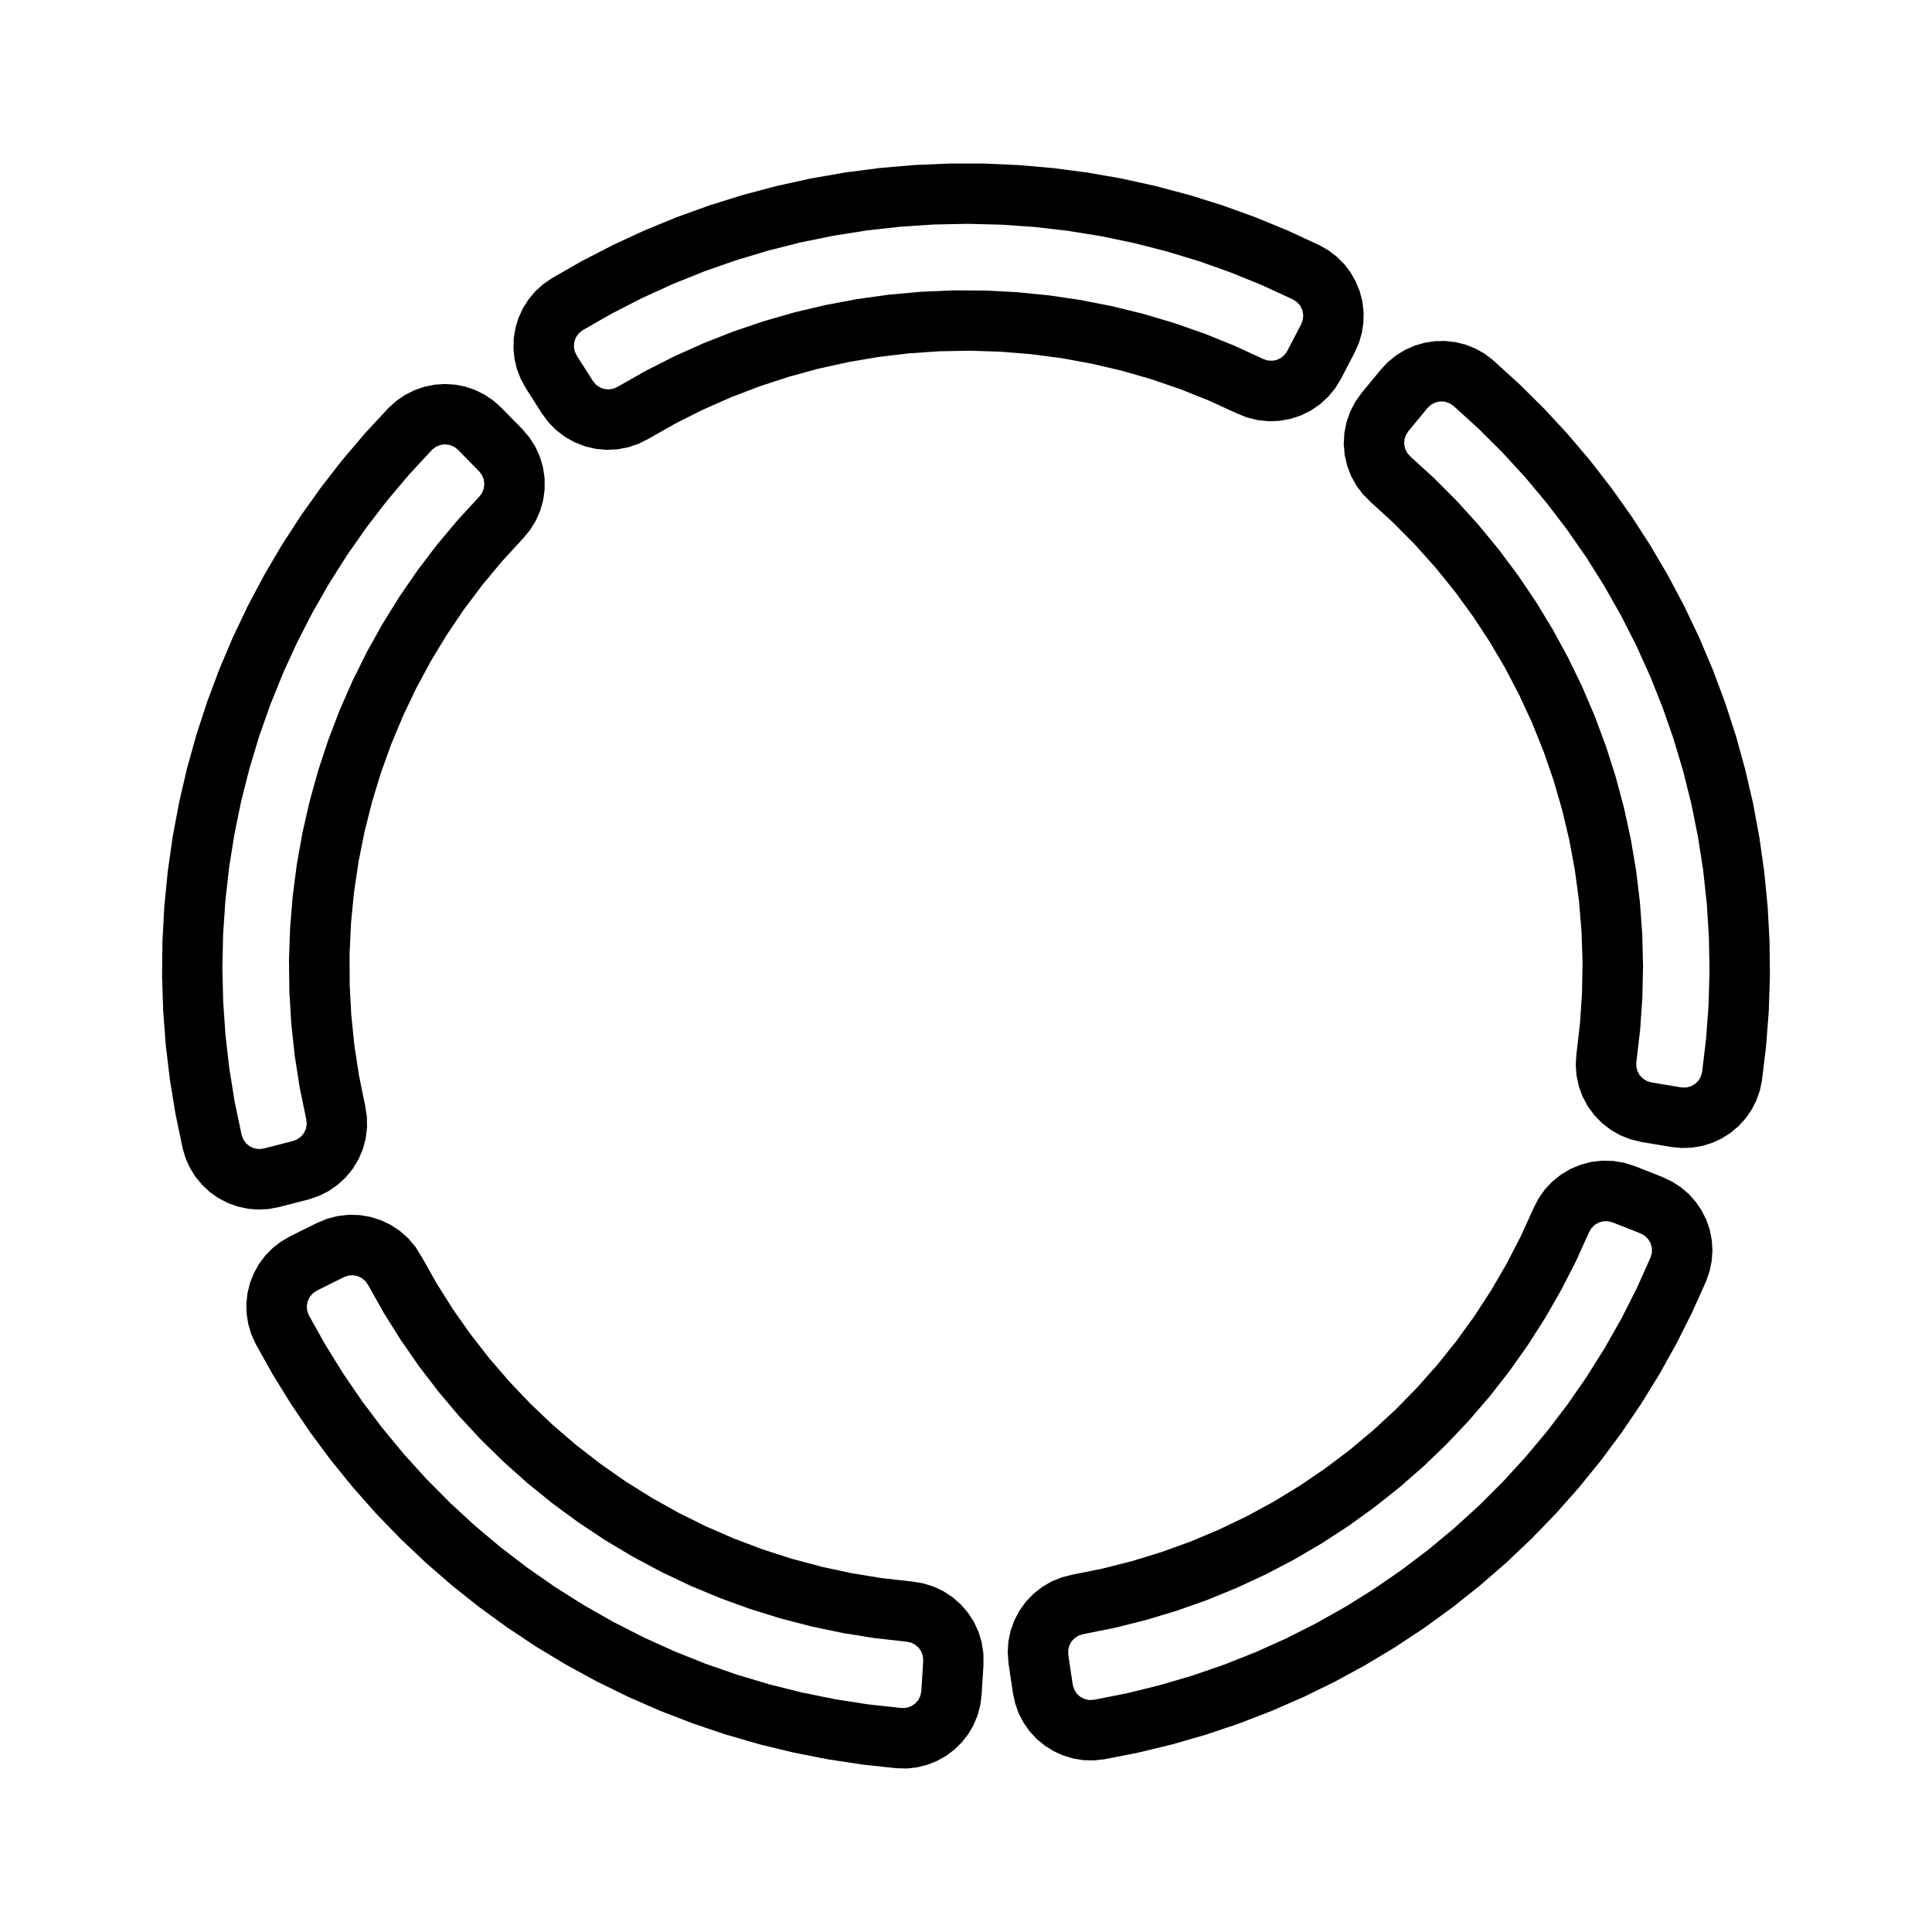
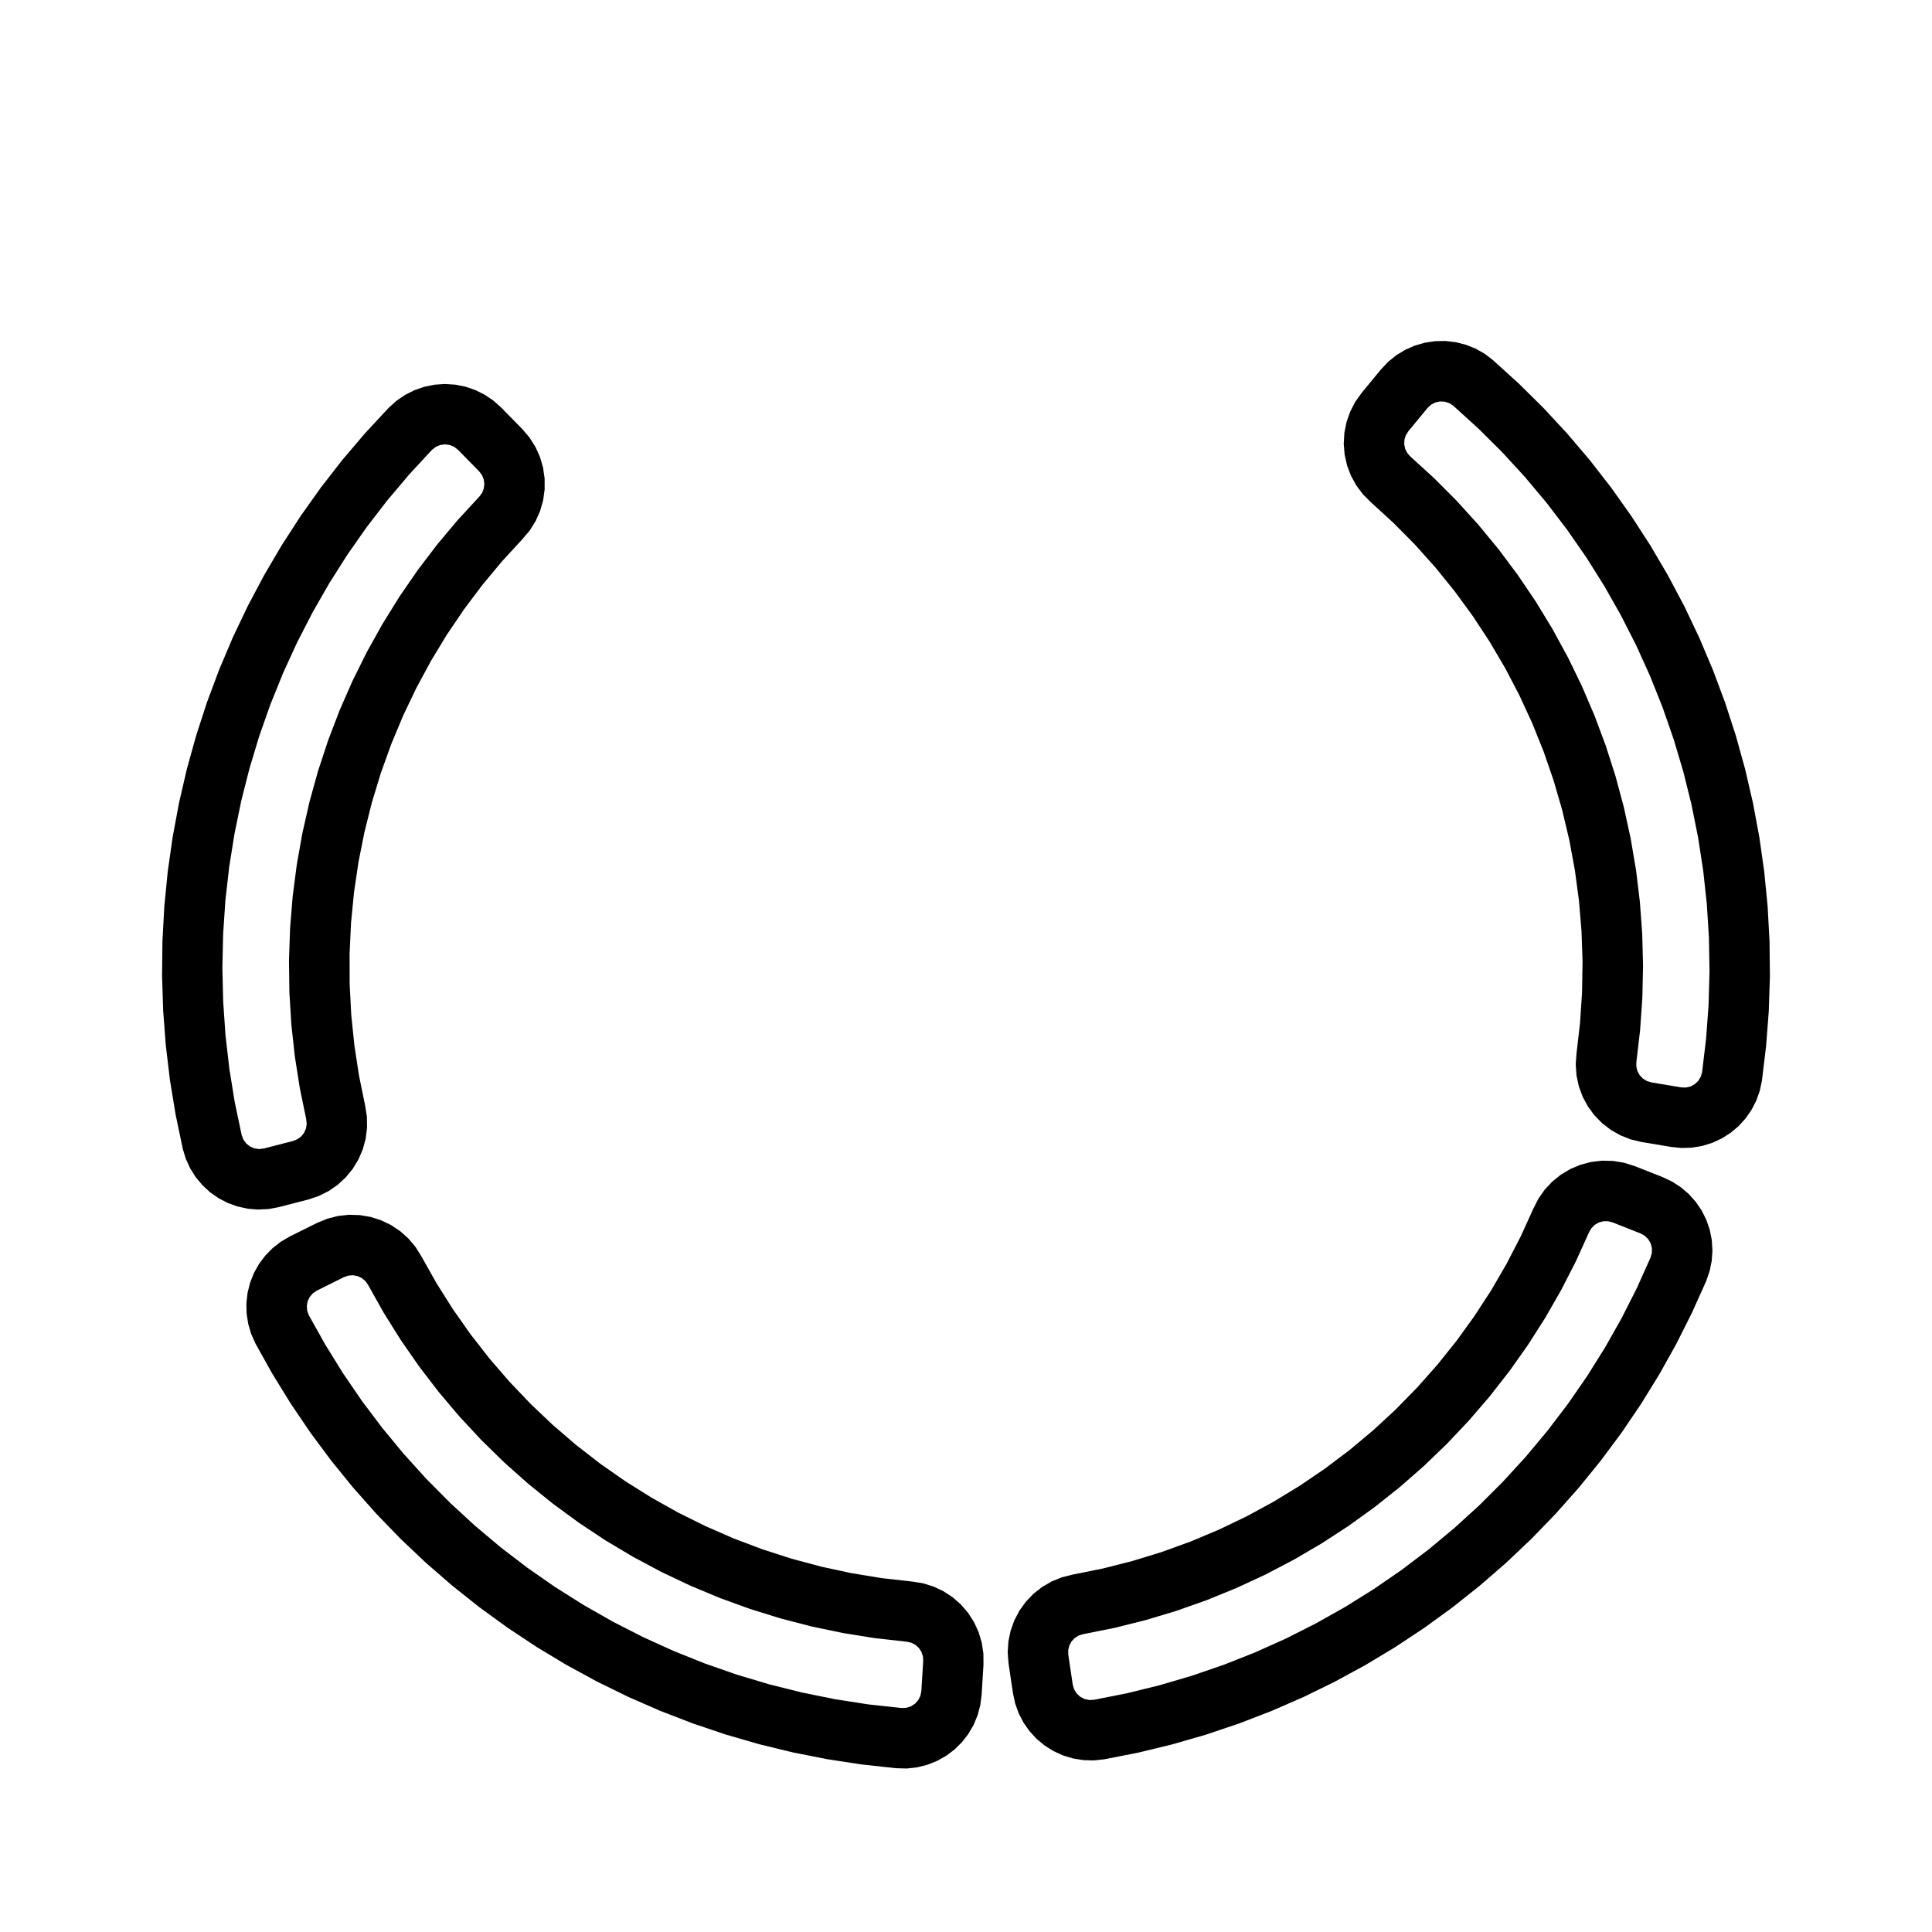
<svg xmlns="http://www.w3.org/2000/svg" fill="#000000" width="800px" height="800px" version="1.1" viewBox="144 144 512 512">
  <g fill-rule="evenodd">
-     <path d="m298.41 231.52-0.996 0.797-0.75 1.027-0.453 1.188-0.125 1.27 0.211 1.254 0.535 1.16 4.301 6.762 0.789 0.945 1.008 0.715 1.152 0.434 1.23 0.125 1.219-0.191 1.129-0.492 7.391-4.203 7.582-3.848 7.754-3.481 7.91-3.113 8.051-2.731 8.168-2.348 8.273-1.961 8.352-1.566 8.418-1.168 8.465-0.77 8.496-0.367 8.5 0.035 8.488 0.438 8.457 0.84 8.41 1.238 8.344 1.637 8.254 2.031 8.152 2.418 8.027 2.801 7.883 3.18 7.723 3.551 1.168 0.395 1.23 0.086 1.211-0.23 1.113-0.535 0.941-0.801 0.707-1.012 3.703-7.106 0.434-1.199 0.105-1.27-0.23-1.254-0.555-1.148-0.836-0.961-1.059-0.707-8.105-3.742-8.266-3.375-8.414-2.996-8.551-2.598-8.652-2.223-8.742-1.828-8.816-1.43-8.871-1.027-8.906-0.625-8.926-0.223-8.926 0.18-8.914 0.586-8.879 0.988-8.82 1.391-8.75 1.789-8.66 2.188-8.551 2.574-8.43 2.957-8.281 3.336-8.121 3.707-7.945 4.074-7.754 4.434m-8.258-13.727 8.016-4.59 8.207-4.238 8.383-3.879 8.543-3.512 8.688-3.137 8.816-2.754 8.926-2.371 9.023-1.984 9.098-1.594 9.16-1.195 9.203-0.797 9.23-0.398h9.234l9.23 0.402 9.199 0.801 9.16 1.199 9.098 1.598 9.016 1.992 8.926 2.379 8.812 2.762 8.688 3.144 8.539 3.516 8.383 3.883 2.398 1.379 2.195 1.688 1.949 1.961 1.672 2.203 1.367 2.41 1.039 2.562 0.684 2.68 0.328 2.746-0.039 2.766-0.406 2.734-0.766 2.66-1.113 2.535-3.703 7.106-1.527 2.488-1.863 2.254-2.16 1.969-2.414 1.648-2.621 1.293-2.777 0.91-2.875 0.516-2.922 0.105-2.906-0.301-2.836-0.707-2.711-1.094-7.391-3.387-7.551-3.012-7.688-2.637-7.809-2.246-7.914-1.859-7.996-1.461-8.062-1.062-8.102-0.66-8.125-0.258-8.125 0.145-8.113 0.555-8.07 0.957-8.012 1.363-7.934 1.754-7.84 2.144-7.723 2.527-7.586 2.91-7.438 3.285-7.262 3.652-7.07 4.012-2.606 1.324-2.766 0.945-2.871 0.551-2.918 0.141-2.91-0.266-2.84-0.672-2.719-1.062-2.551-1.43-2.324-1.773-2.051-2.082-1.738-2.348-4.301-6.762-1.328-2.43-0.996-2.586-0.645-2.691-0.281-2.75 0.086-2.766 0.453-2.731 0.812-2.644 1.152-2.516 1.48-2.336 1.773-2.121 2.039-1.867 2.285-1.59" />
    <path d="m208.04 444.79 0.449 1.195 0.746 1.031 0.992 0.801 1.168 0.508 1.258 0.188 1.266-0.152 7.758-2 1.145-0.457 0.992-0.734 0.77-0.961 0.5-1.129 0.195-1.219-0.121-1.23-1.715-8.328-1.316-8.398-0.918-8.449-0.516-8.484-0.109-8.5 0.293-8.496 0.691-8.473 1.094-8.43 1.492-8.367 1.883-8.289 2.277-8.191 2.66-8.07 3.039-7.941 3.418-7.789 3.777-7.613 4.137-7.426 4.484-7.227 4.816-7.004 5.144-6.766 5.461-6.516 5.762-6.246 0.734-0.988 0.457-1.145 0.156-1.223-0.16-1.223-0.469-1.145-0.746-0.984-5.613-5.719-1.008-0.781-1.176-0.492-1.266-0.168-1.266 0.172-1.176 0.5-1.004 0.789-6.066 6.555-5.762 6.82-5.453 7.074-5.125 7.316-4.785 7.535-4.438 7.75-4.086 7.941-3.719 8.117-3.352 8.277-2.973 8.422-2.586 8.551-2.195 8.656-1.797 8.746-1.406 8.82-1.004 8.871-0.598 8.914-0.195 8.926 0.211 8.926 0.613 8.906 1.02 8.871 1.422 8.816 1.836 8.758m-15.609 3.617-1.891-9.043-1.496-9.113-1.098-9.168-0.699-9.211-0.297-9.23 0.102-9.234 0.5-9.227 0.902-9.195 1.301-9.145 1.691-9.078 2.086-8.996 2.473-8.898 2.856-8.781 3.234-8.652 3.606-8.504 3.969-8.34 4.328-8.156 4.68-7.965 5.019-7.754 5.352-7.527 5.672-7.289 5.984-7.039 6.281-6.769 2.055-1.855 2.281-1.566 2.469-1.25 2.613-0.91 2.711-0.559 2.762-0.191 2.762 0.176 2.715 0.539 2.621 0.898 2.481 1.234 2.293 1.551 2.066 1.844 5.613 5.719 1.895 2.223 1.566 2.469 1.203 2.66 0.82 2.805 0.418 2.891 0.012 2.922-0.398 2.898-0.801 2.812-1.184 2.672-1.547 2.481-1.879 2.238-5.5 5.981-5.199 6.246-4.883 6.5-4.555 6.734-4.211 6.953-3.859 7.152-3.5 7.336-3.133 7.5-2.754 7.648-2.367 7.773-1.98 7.883-1.586 7.969-1.188 8.039-0.785 8.09-0.383 8.121 0.02 8.125 0.422 8.117 0.828 8.086 1.23 8.035 1.629 7.965 0.453 2.887 0.047 2.922-0.363 2.902-0.766 2.82-1.152 2.684-1.516 2.5-1.855 2.262-2.152 1.98-2.402 1.656-2.613 1.305-2.769 0.926-7.758 2-2.719 0.516-2.766 0.145-2.762-0.223-2.707-0.586-2.606-0.938-2.457-1.273-2.266-1.586-2.035-1.898-1.766-2.125-1.473-2.344-1.145-2.519-0.801-2.648" />
    <path d="m382.95 596.64 1.273-0.059 1.215-0.395 1.066-0.695 0.848-0.953 0.57-1.145 0.246-1.25 0.492-7.996-0.082-1.23-0.395-1.168-0.68-1.031-0.918-0.82-1.098-0.562-1.203-0.266-8.449-0.945-8.395-1.344-8.324-1.738-8.227-2.133-8.117-2.519-7.992-2.902-7.844-3.273-7.68-3.641-7.496-4.004-7.301-4.352-7.082-4.695-6.856-5.027-6.609-5.344-6.348-5.652-6.074-5.945-5.785-6.227-5.488-6.492-5.168-6.746-4.848-6.984-4.508-7.203-4.16-7.41-0.715-1.008-0.945-0.789-1.117-0.523-1.215-0.223-1.23 0.098-1.164 0.402-7.176 3.57-1.055 0.715-0.832 0.969-0.551 1.148-0.227 1.254 0.109 1.27 0.441 1.195 4.359 7.793 4.707 7.594 5.043 7.371 5.375 7.133 5.691 6.883 5.996 6.613 6.293 6.34 6.57 6.047 6.836 5.742 7.094 5.426 7.332 5.098 7.551 4.762 7.766 4.414 7.957 4.062 8.133 3.691 8.289 3.32 8.434 2.941 8.555 2.559 8.664 2.168 8.75 1.773 8.82 1.375 8.875 0.965m-1.383 15.961-9.184-0.996-9.129-1.395-9.062-1.789-8.977-2.18-8.871-2.57-8.75-2.953-8.613-3.324-8.465-3.699-8.297-4.062-8.113-4.418-7.914-4.766-7.699-5.106-7.473-5.43-7.231-5.75-6.973-6.055-6.707-6.352-6.422-6.641-6.125-6.914-5.824-7.168-5.508-7.418-5.18-7.648-4.848-7.856-4.5-8.066-1.129-2.523-0.785-2.656-0.43-2.734-0.059-2.766 0.309-2.75 0.672-2.684 1.02-2.574 1.352-2.414 1.664-2.211 1.941-1.977 2.188-1.699 2.387-1.395 7.176-3.57 2.699-1.113 2.832-0.727 2.902-0.324 2.922 0.086 2.883 0.492 2.781 0.891 2.629 1.273 2.43 1.629 2.176 1.949 1.879 2.238 1.547 2.481 3.988 7.082 4.336 6.879 4.672 6.648 4.996 6.41 5.309 6.152 5.606 5.883 5.894 5.598 6.168 5.297 6.422 4.984 6.66 4.656 6.887 4.316 7.094 3.977 7.281 3.613 7.453 3.25 7.602 2.871 7.738 2.492 7.848 2.106 7.945 1.715 8.02 1.316 8.074 0.91 2.887 0.457 2.793 0.863 2.644 1.238 2.445 1.598 2.195 1.926 1.906 2.215 1.578 2.457 1.219 2.656 0.832 2.801 0.434 2.891 0.023 2.922-0.492 7.996-0.352 2.746-0.715 2.676-1.062 2.555-1.391 2.394-1.699 2.188-1.969 1.941-2.211 1.664-2.414 1.355-2.57 1.023-2.684 0.676-2.75 0.312-2.762-0.074" />
    <path d="m581.43 477.22 0.336-1.23v-1.273l-0.332-1.23-0.645-1.098-0.91-0.891-1.113-0.621-7.453-2.941-1.195-0.301-1.234 0.016-1.188 0.328-1.066 0.621-0.875 0.871-0.625 1.062-3.512 7.742-3.875 7.566-4.227 7.375-4.57 7.168-4.906 6.941-5.231 6.699-5.543 6.449-5.84 6.176-6.125 5.894-6.398 5.598-6.656 5.289-6.898 4.969-7.125 4.637-7.336 4.293-7.531 3.941-7.715 3.578-7.871 3.211-8.016 2.832-8.141 2.449-8.246 2.062-8.332 1.668-1.18 0.367-1.043 0.656-0.848 0.902-0.586 1.09-0.293 1.199 0.023 1.234 1.18 7.926 0.352 1.223 0.664 1.09 0.926 0.875 1.125 0.598 1.246 0.289 1.273-0.051 8.762-1.734 8.672-2.133 8.57-2.519 8.445-2.906 8.305-3.285 8.148-3.656 7.969-4.027 7.785-4.383 7.578-4.731 7.356-5.066 7.113-5.394 6.867-5.715 6.602-6.016 6.316-6.312 6.027-6.59 5.723-6.856 5.406-7.109 5.078-7.344 4.742-7.566 4.394-7.777 4.035-7.965 3.66-8.164m14.746 6.246-3.789 8.422-4.144 8.254-4.504 8.066-4.848 7.863-5.184 7.644-5.512 7.41-5.824 7.168-6.133 6.906-6.422 6.637-6.707 6.352-6.977 6.055-7.231 5.75-7.477 5.426-7.703 5.098-7.914 4.762-8.117 4.414-8.297 4.055-8.465 3.691-8.621 3.324-8.758 2.949-8.871 2.562-8.977 2.176-9.062 1.785-2.75 0.293-2.766-0.074-2.731-0.438-2.648-0.797-2.519-1.145-2.348-1.465-2.133-1.762-1.879-2.031-1.594-2.262-1.281-2.453-0.941-2.606-0.59-2.707-1.18-7.926-0.227-2.91 0.18-2.918 0.59-2.863 0.984-2.75 1.359-2.586 1.707-2.371 2.023-2.106 2.297-1.805 2.527-1.465 2.711-1.098 2.836-0.707 7.969-1.605 7.879-2 7.769-2.387 7.644-2.769 7.492-3.148 7.324-3.516 7.144-3.879 6.941-4.227 6.723-4.57 6.488-4.898 6.238-5.215 5.969-5.516 5.688-5.809 5.391-6.082 5.082-6.344 4.762-6.59 4.43-6.816 4.082-7.027 3.727-7.227 3.367-7.402 1.328-2.606 1.676-2.394 2-2.133 2.277-1.832 2.508-1.496 2.695-1.129 2.828-0.742 2.902-0.336 2.922 0.07 2.883 0.48 2.785 0.875 7.453 2.941 2.5 1.184 2.324 1.508 2.102 1.797 1.844 2.062 1.559 2.289 1.238 2.473 0.898 2.621 0.543 2.715 0.176 2.762-0.188 2.762-0.555 2.711-0.902 2.625" />
    <path d="m529.17 251.55-1.062-0.699-1.211-0.398-1.273-0.066-1.246 0.273-1.129 0.59-0.938 0.867-5.098 6.184-0.656 1.043-0.367 1.18-0.055 1.234 0.258 1.211 0.559 1.098 0.82 0.922 6.277 5.727 6 6.019 5.707 6.297 5.406 6.559 5.09 6.812 4.762 7.043 4.418 7.262 4.07 7.461 3.715 7.648 3.344 7.812 2.973 7.965 2.594 8.098 2.207 8.211 1.812 8.305 1.422 8.379 1.02 8.438 0.621 8.48 0.215 8.5-0.188 8.5-0.59 8.48-0.988 8.445-0.016 1.234 0.301 1.199 0.594 1.082 0.852 0.891 1.055 0.648 1.18 0.359 7.898 1.324 1.273 0.039 1.238-0.293 1.117-0.609 0.922-0.883 0.656-1.094 0.348-1.223 1.059-8.867 0.656-8.906 0.25-8.926-0.156-8.926-0.559-8.914-0.961-8.879-1.367-8.828-1.762-8.758-2.156-8.664-2.551-8.559-2.934-8.434-3.309-8.293-3.684-8.137-4.051-7.961-4.402-7.769-4.75-7.562-5.094-7.336-5.414-7.098-5.734-6.848-6.039-6.578-6.328-6.297-6.621-6.016m10.504-12.094 6.84 6.207 6.566 6.492 6.277 6.773 5.981 7.039 5.668 7.297 5.344 7.531 5.019 7.754 4.676 7.965 4.328 8.16 3.965 8.344 3.602 8.504 3.231 8.656 2.852 8.785 2.469 8.902 2.082 8.996 1.688 9.078 1.293 9.145 0.898 9.195 0.5 9.227 0.098 9.234-0.301 9.23-0.707 9.211-1.102 9.168-0.57 2.711-0.926 2.609-1.273 2.461-1.578 2.273-1.863 2.047-2.121 1.777-2.336 1.48-2.516 1.16-2.644 0.816-2.731 0.457-2.766 0.09-2.754-0.277-7.898-1.324-2.84-0.684-2.715-1.078-2.539-1.445-2.312-1.789-2.039-2.09-1.727-2.359-1.379-2.574-1.008-2.746-0.609-2.856-0.207-2.91 0.207-2.918 0.934-8.074 0.535-8.113 0.133-8.125-0.277-8.125-0.68-8.102-1.082-8.055-1.48-7.992-1.875-7.91-2.266-7.805-2.648-7.684-3.031-7.543-3.402-7.379-3.762-7.203-4.121-7.008-4.465-6.797-4.797-6.566-5.113-6.316-5.422-6.055-5.719-5.777-5.996-5.488-2.066-2.066-1.754-2.336-1.41-2.559-1.039-2.731-0.645-2.852-0.242-2.91 0.172-2.918 0.574-2.867 0.973-2.754 1.344-2.594 1.699-2.379 5.098-6.184 1.898-2.016 2.152-1.742 2.363-1.441 2.535-1.117 2.66-0.77 2.734-0.414 2.766-0.047 2.75 0.324 2.68 0.684 2.57 1.031 2.41 1.367 2.191 1.68" />
  </g>
</svg>